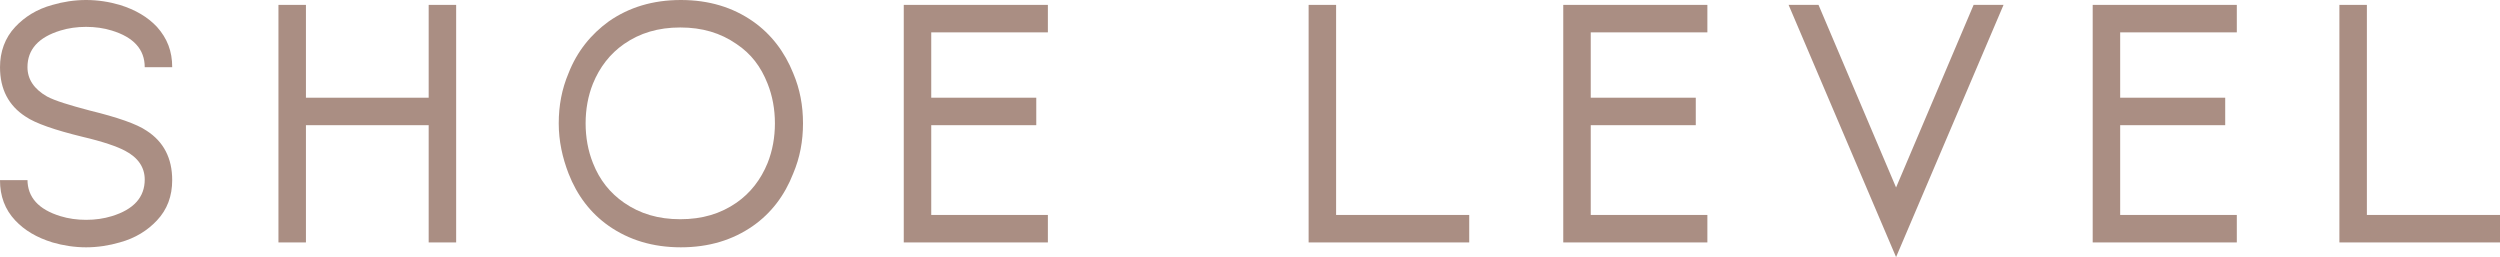
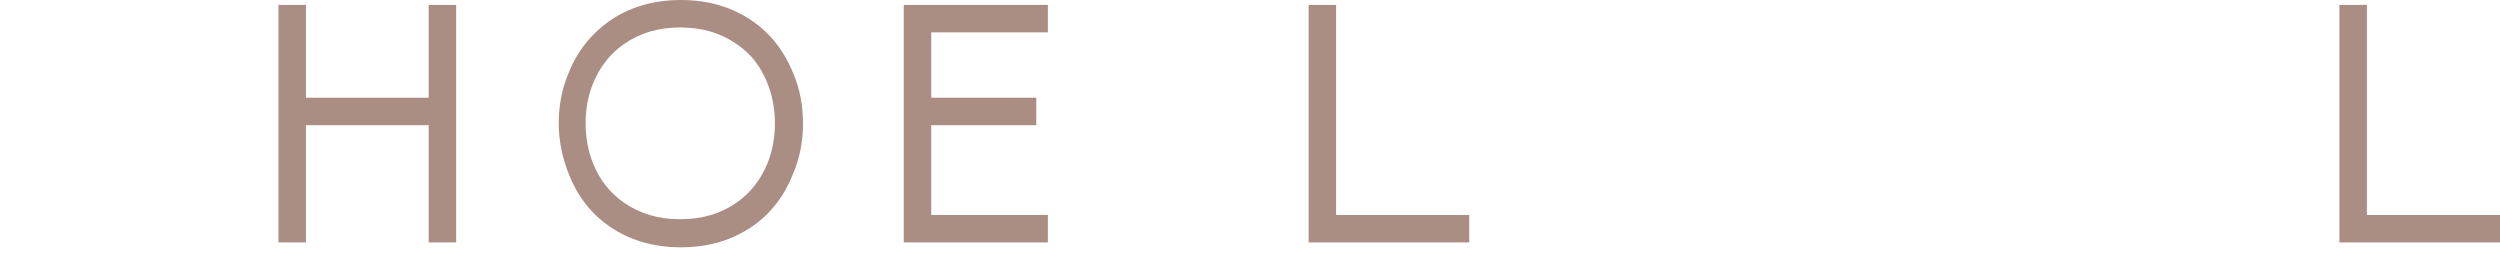
<svg xmlns="http://www.w3.org/2000/svg" version="1.1" id="Laag_1" x="0px" y="0px" viewBox="10.3 420.9 409.4 42.1" style="enable-background:new 10.3 420.9 409.4 42.1;" xml:space="preserve">
  <style type="text/css"> .st0{fill:#AA8E83;} </style>
  <g>
-     <path class="st0" d="M14.8,450.3c0,2.9,1.8,4.9,5.4,6c1.3,0.4,2.7,0.6,4.2,0.6c1.5,0,2.9-0.2,4.2-0.6c3.6-1.1,5.4-3.1,5.4-6 c0-2-1.1-3.6-3.2-4.7c-1.3-0.7-3.6-1.5-7-2.3c-4.5-1.1-7.7-2.2-9.3-3.3c-2.8-1.8-4.2-4.5-4.2-8.1c0-2.5,0.8-4.8,2.5-6.6 c1.5-1.6,3.5-2.9,6.1-3.6c1.7-0.5,3.6-0.8,5.5-0.8s3.8,0.3,5.5,0.8c2.6,0.8,4.6,2,6.1,3.6c1.7,1.9,2.5,4,2.5,6.6H34 c0-2.9-1.8-4.9-5.4-6c-1.3-0.4-2.7-0.6-4.2-0.6c-1.5,0-2.9,0.2-4.2,0.6c-3.6,1.1-5.4,3.1-5.4,6c0,2,1.1,3.6,3.2,4.8 c1.3,0.7,3.6,1.4,7,2.3c4.5,1.1,7.7,2.2,9.3,3.3c2.8,1.8,4.2,4.5,4.2,8.1c0,2.6-0.8,4.8-2.5,6.6c-1.5,1.6-3.5,2.9-6.1,3.6 c-1.7,0.5-3.6,0.8-5.5,0.8s-3.8-0.3-5.5-0.8c-2.6-0.8-4.6-2-6.1-3.6c-1.7-1.8-2.5-4-2.5-6.6H14.8z" />
    <path class="st0" d="M60.4,421.7v15.2h20.1v-15.2H85v38.9h-4.5v-19.2H60.4v19.2h-4.5v-38.9L60.4,421.7L60.4,421.7z" />
    <path class="st0" d="M133.6,424.4c3,2.1,5.2,5,6.6,8.5c1.1,2.6,1.6,5.3,1.6,8.2s-0.5,5.6-1.6,8.2c-1.4,3.6-3.6,6.5-6.6,8.6 c-3.3,2.3-7.2,3.5-11.8,3.5s-8.5-1.2-11.8-3.5c-3-2.1-5.2-5-6.6-8.6c-1-2.6-1.6-5.3-1.6-8.2s0.5-5.6,1.6-8.2 c1.4-3.6,3.7-6.4,6.6-8.5c3.3-2.3,7.2-3.5,11.8-3.5S130.3,422.1,133.6,424.4z M130.9,428.1c-2.6-1.8-5.6-2.7-9.2-2.7 s-6.6,0.9-9.2,2.7c-2.3,1.6-4,3.8-5.1,6.5c-0.8,2-1.2,4.2-1.2,6.5s0.4,4.5,1.2,6.5c1.1,2.8,2.8,4.9,5.1,6.5 c2.6,1.8,5.6,2.7,9.2,2.7s6.6-0.9,9.2-2.7c2.3-1.6,4-3.8,5.1-6.5c0.8-2,1.2-4.2,1.2-6.5s-0.4-4.5-1.2-6.5 C134.9,431.8,133.3,429.7,130.9,428.1z" />
    <path class="st0" d="M181.9,426.2h-19.1v10.7H180v4.5h-17.2v14.7h19.1v4.5h-23.6v-38.9h23.6V426.2z" />
    <path class="st0" d="M229.1,421.7v34.4h21.8v4.5h-26.3v-38.9H229.1z" />
-     <path class="st0" d="M289.9,426.2h-19.1v10.7H288v4.5h-17.2v14.7h19.1v4.5h-23.6v-38.9h23.6V426.2z" />
-     <path class="st0" d="M308.1,421.7l12.7,29.9l12.7-29.9h4.9L320.8,463l-17.6-41.3L308.1,421.7L308.1,421.7z" />
-     <path class="st0" d="M376.6,426.2h-19.1v10.7h17.2v4.5h-17.2v14.7h19.1v4.5H353v-38.9h23.6V426.2z" />
    <path class="st0" d="M397.9,421.7v34.4h21.8v4.5h-26.3v-38.9H397.9z" />
  </g>
</svg>